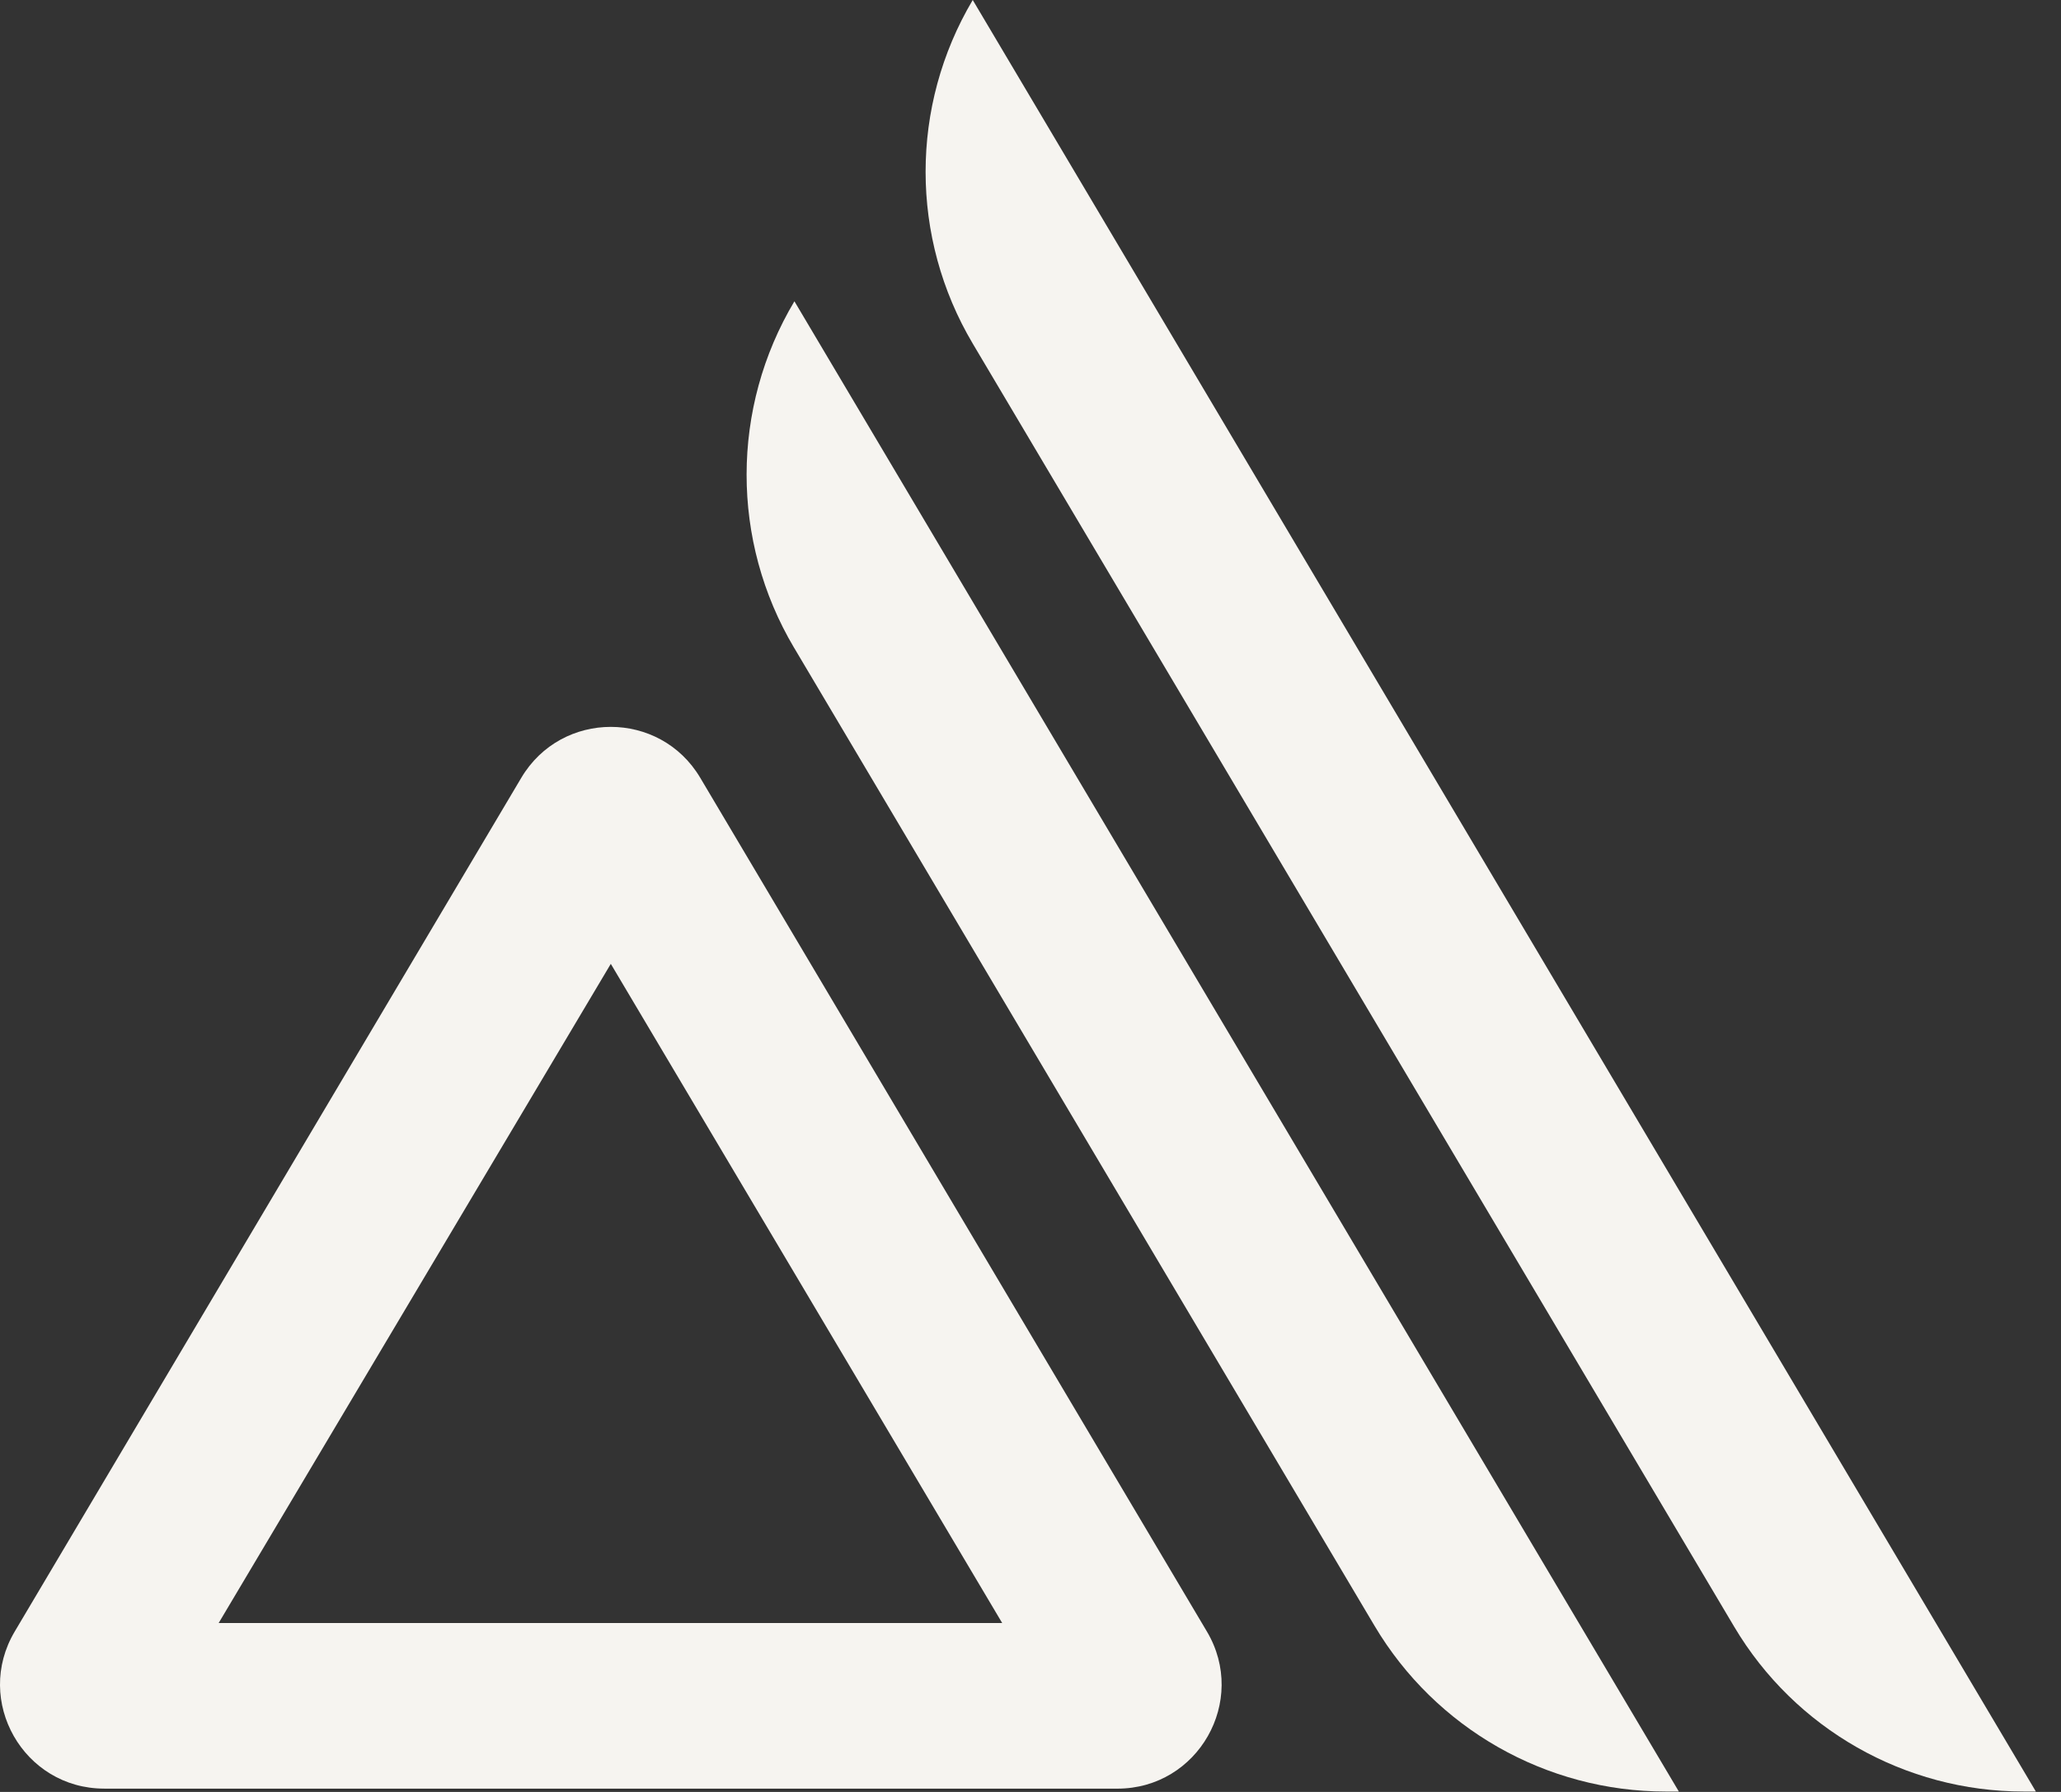
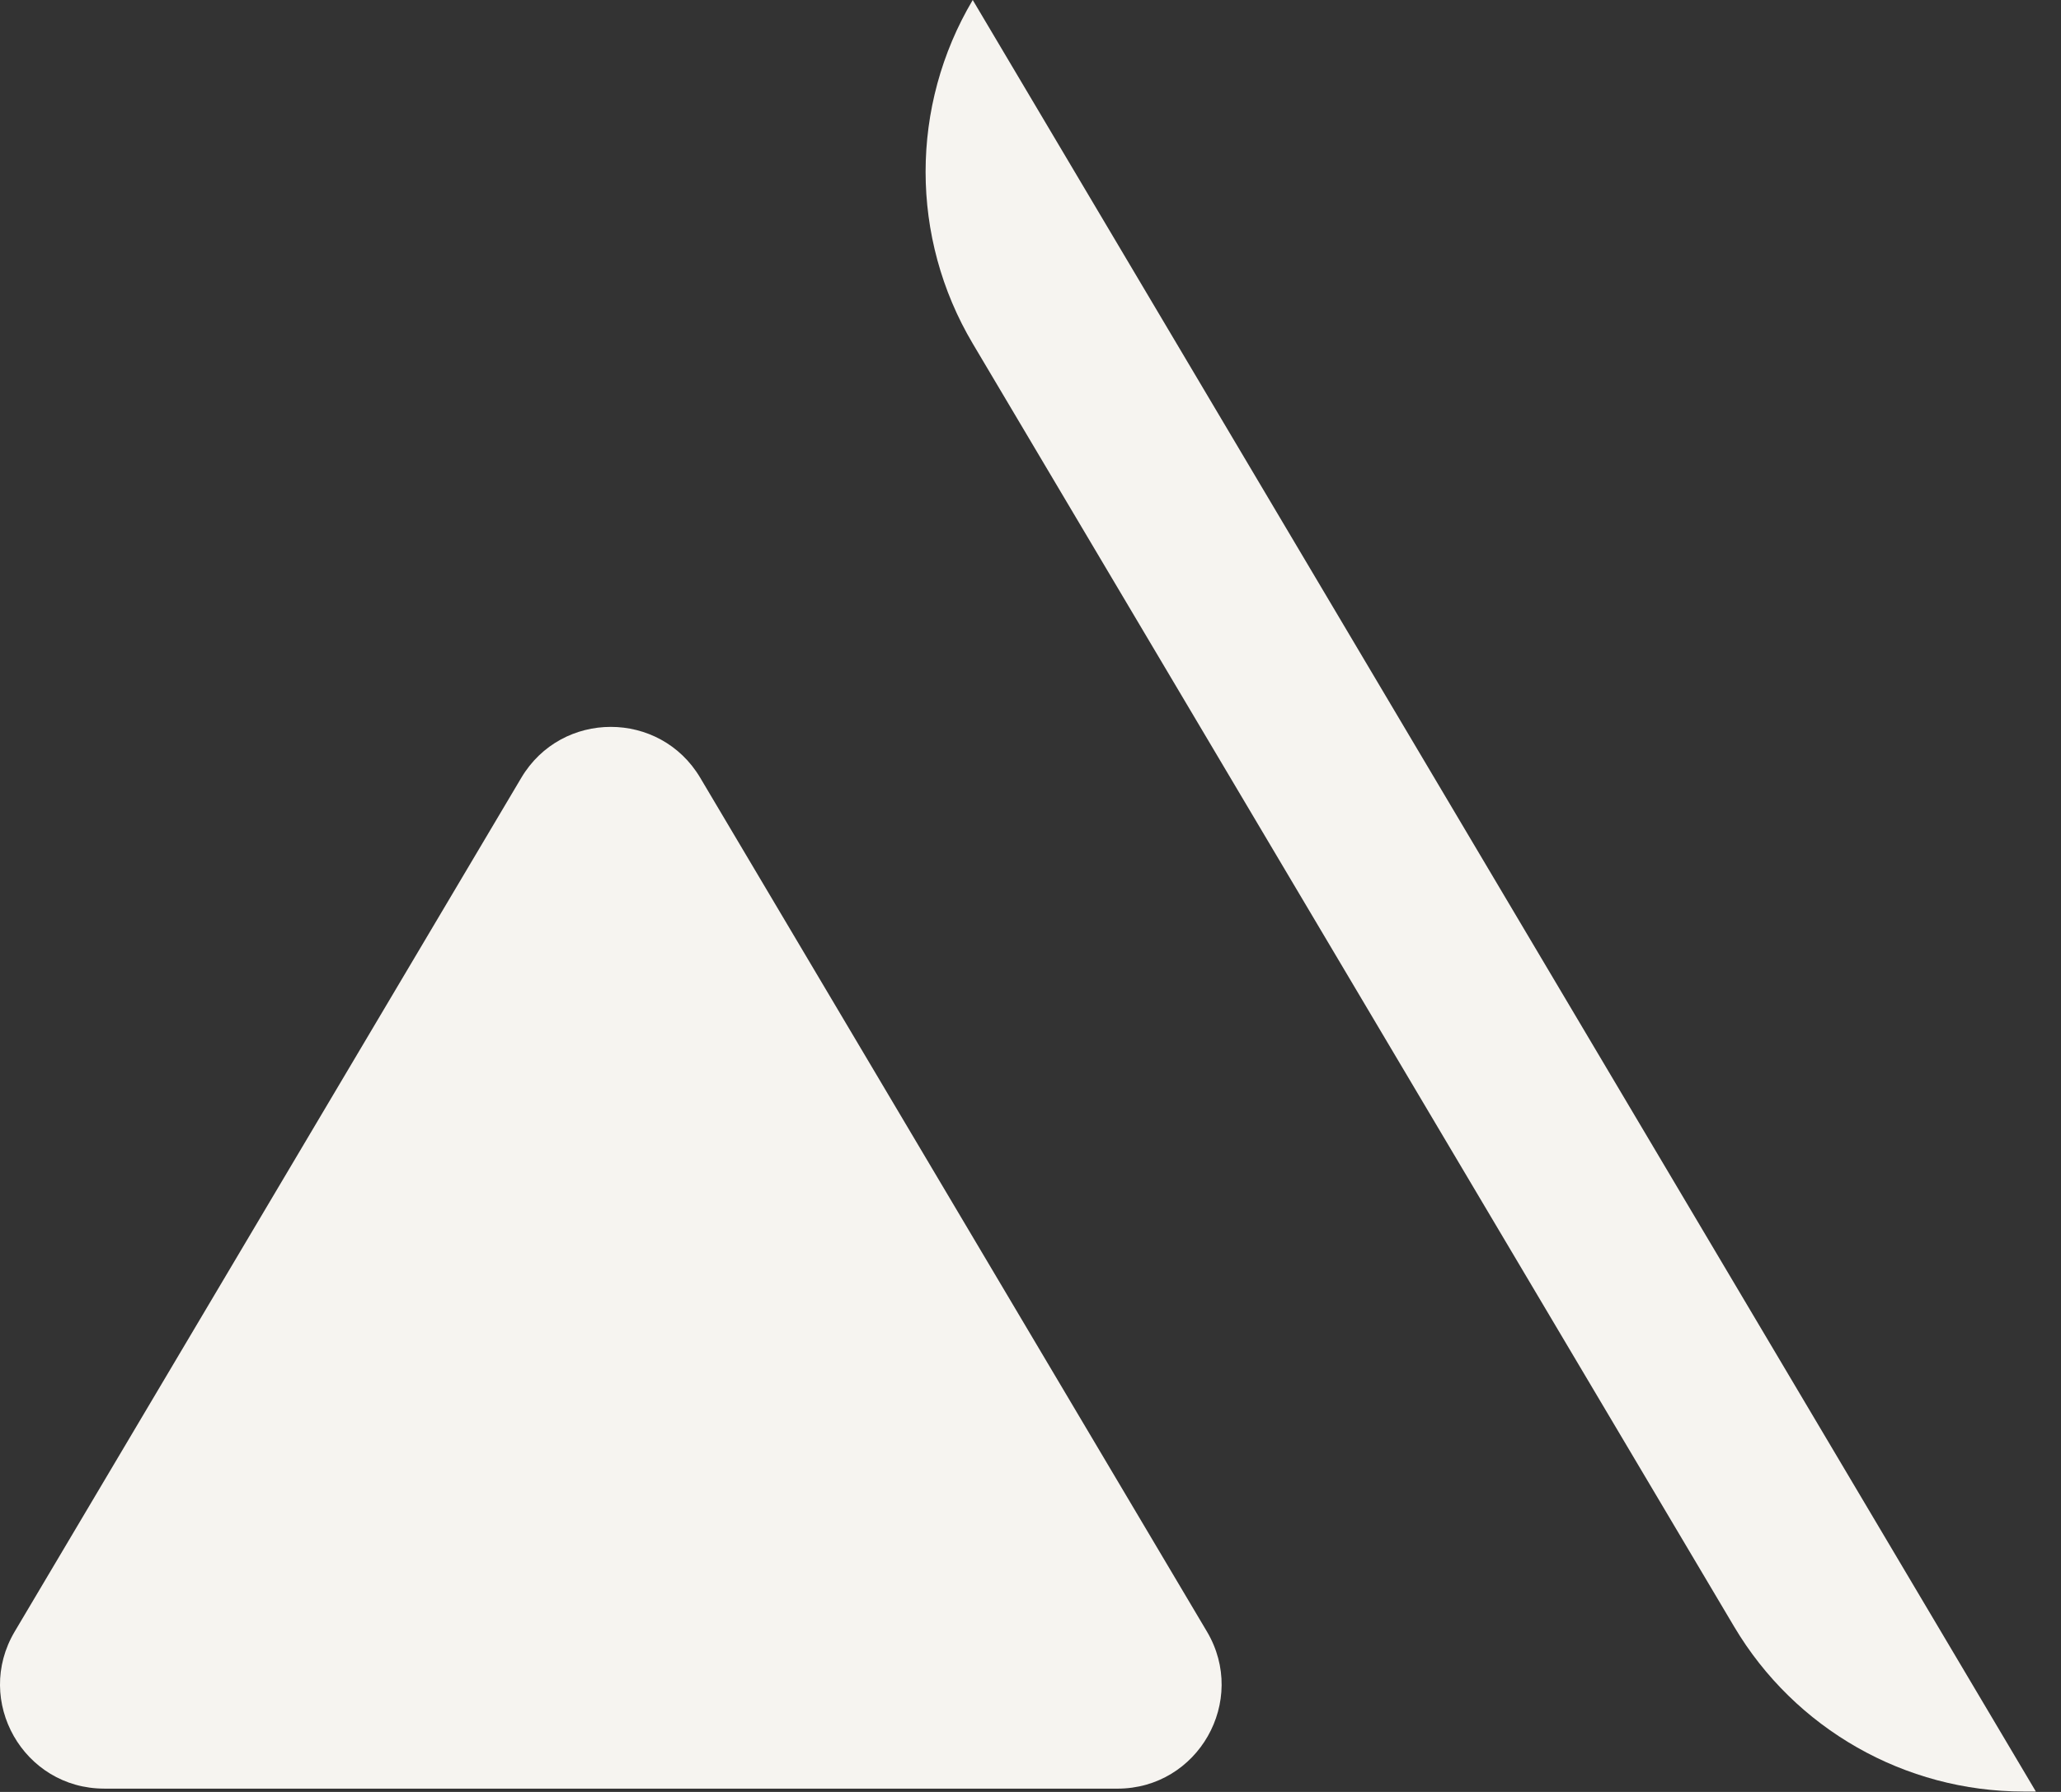
<svg xmlns="http://www.w3.org/2000/svg" fill="none" height="100%" overflow="visible" preserveAspectRatio="none" style="display: block;" viewBox="0 0 69 60" width="100%">
  <rect x="0" y="0" width="69" height="60" fill="#333333" stroke="none" />
  <g id="symbol">
    <path d="M32.566 0C30.462 3.546 30.462 7.958 32.566 11.504L58.058 54.467C60.089 57.889 63.773 59.987 67.753 59.987H68.159L32.566 0Z" fill="#F6F4F0" id="Vector" />
-     <path d="M26.584 21.686L46.015 54.433C48.058 57.877 51.767 59.987 55.771 59.987H56.206L26.596 10.088C24.466 13.659 24.462 18.11 26.583 21.686H26.584Z" fill="#F6F4F0" id="Vector_2" />
-     <path d="M3.489 59.89H37.41C40.11 59.89 41.784 56.952 40.406 54.629L23.444 26.044C22.095 23.77 18.802 23.77 17.452 26.044L0.493 54.629C-0.885 56.951 0.788 59.889 3.489 59.889V59.89ZM33.552 54.344H7.321L20.449 32.273L33.552 54.344Z" fill="#F6F4F0" id="Vector_3" />
+     <path d="M3.489 59.89H37.41C40.11 59.89 41.784 56.952 40.406 54.629L23.444 26.044C22.095 23.77 18.802 23.77 17.452 26.044L0.493 54.629C-0.885 56.951 0.788 59.889 3.489 59.889V59.89ZM33.552 54.344H7.321L33.552 54.344Z" fill="#F6F4F0" id="Vector_3" />
  </g>
</svg>